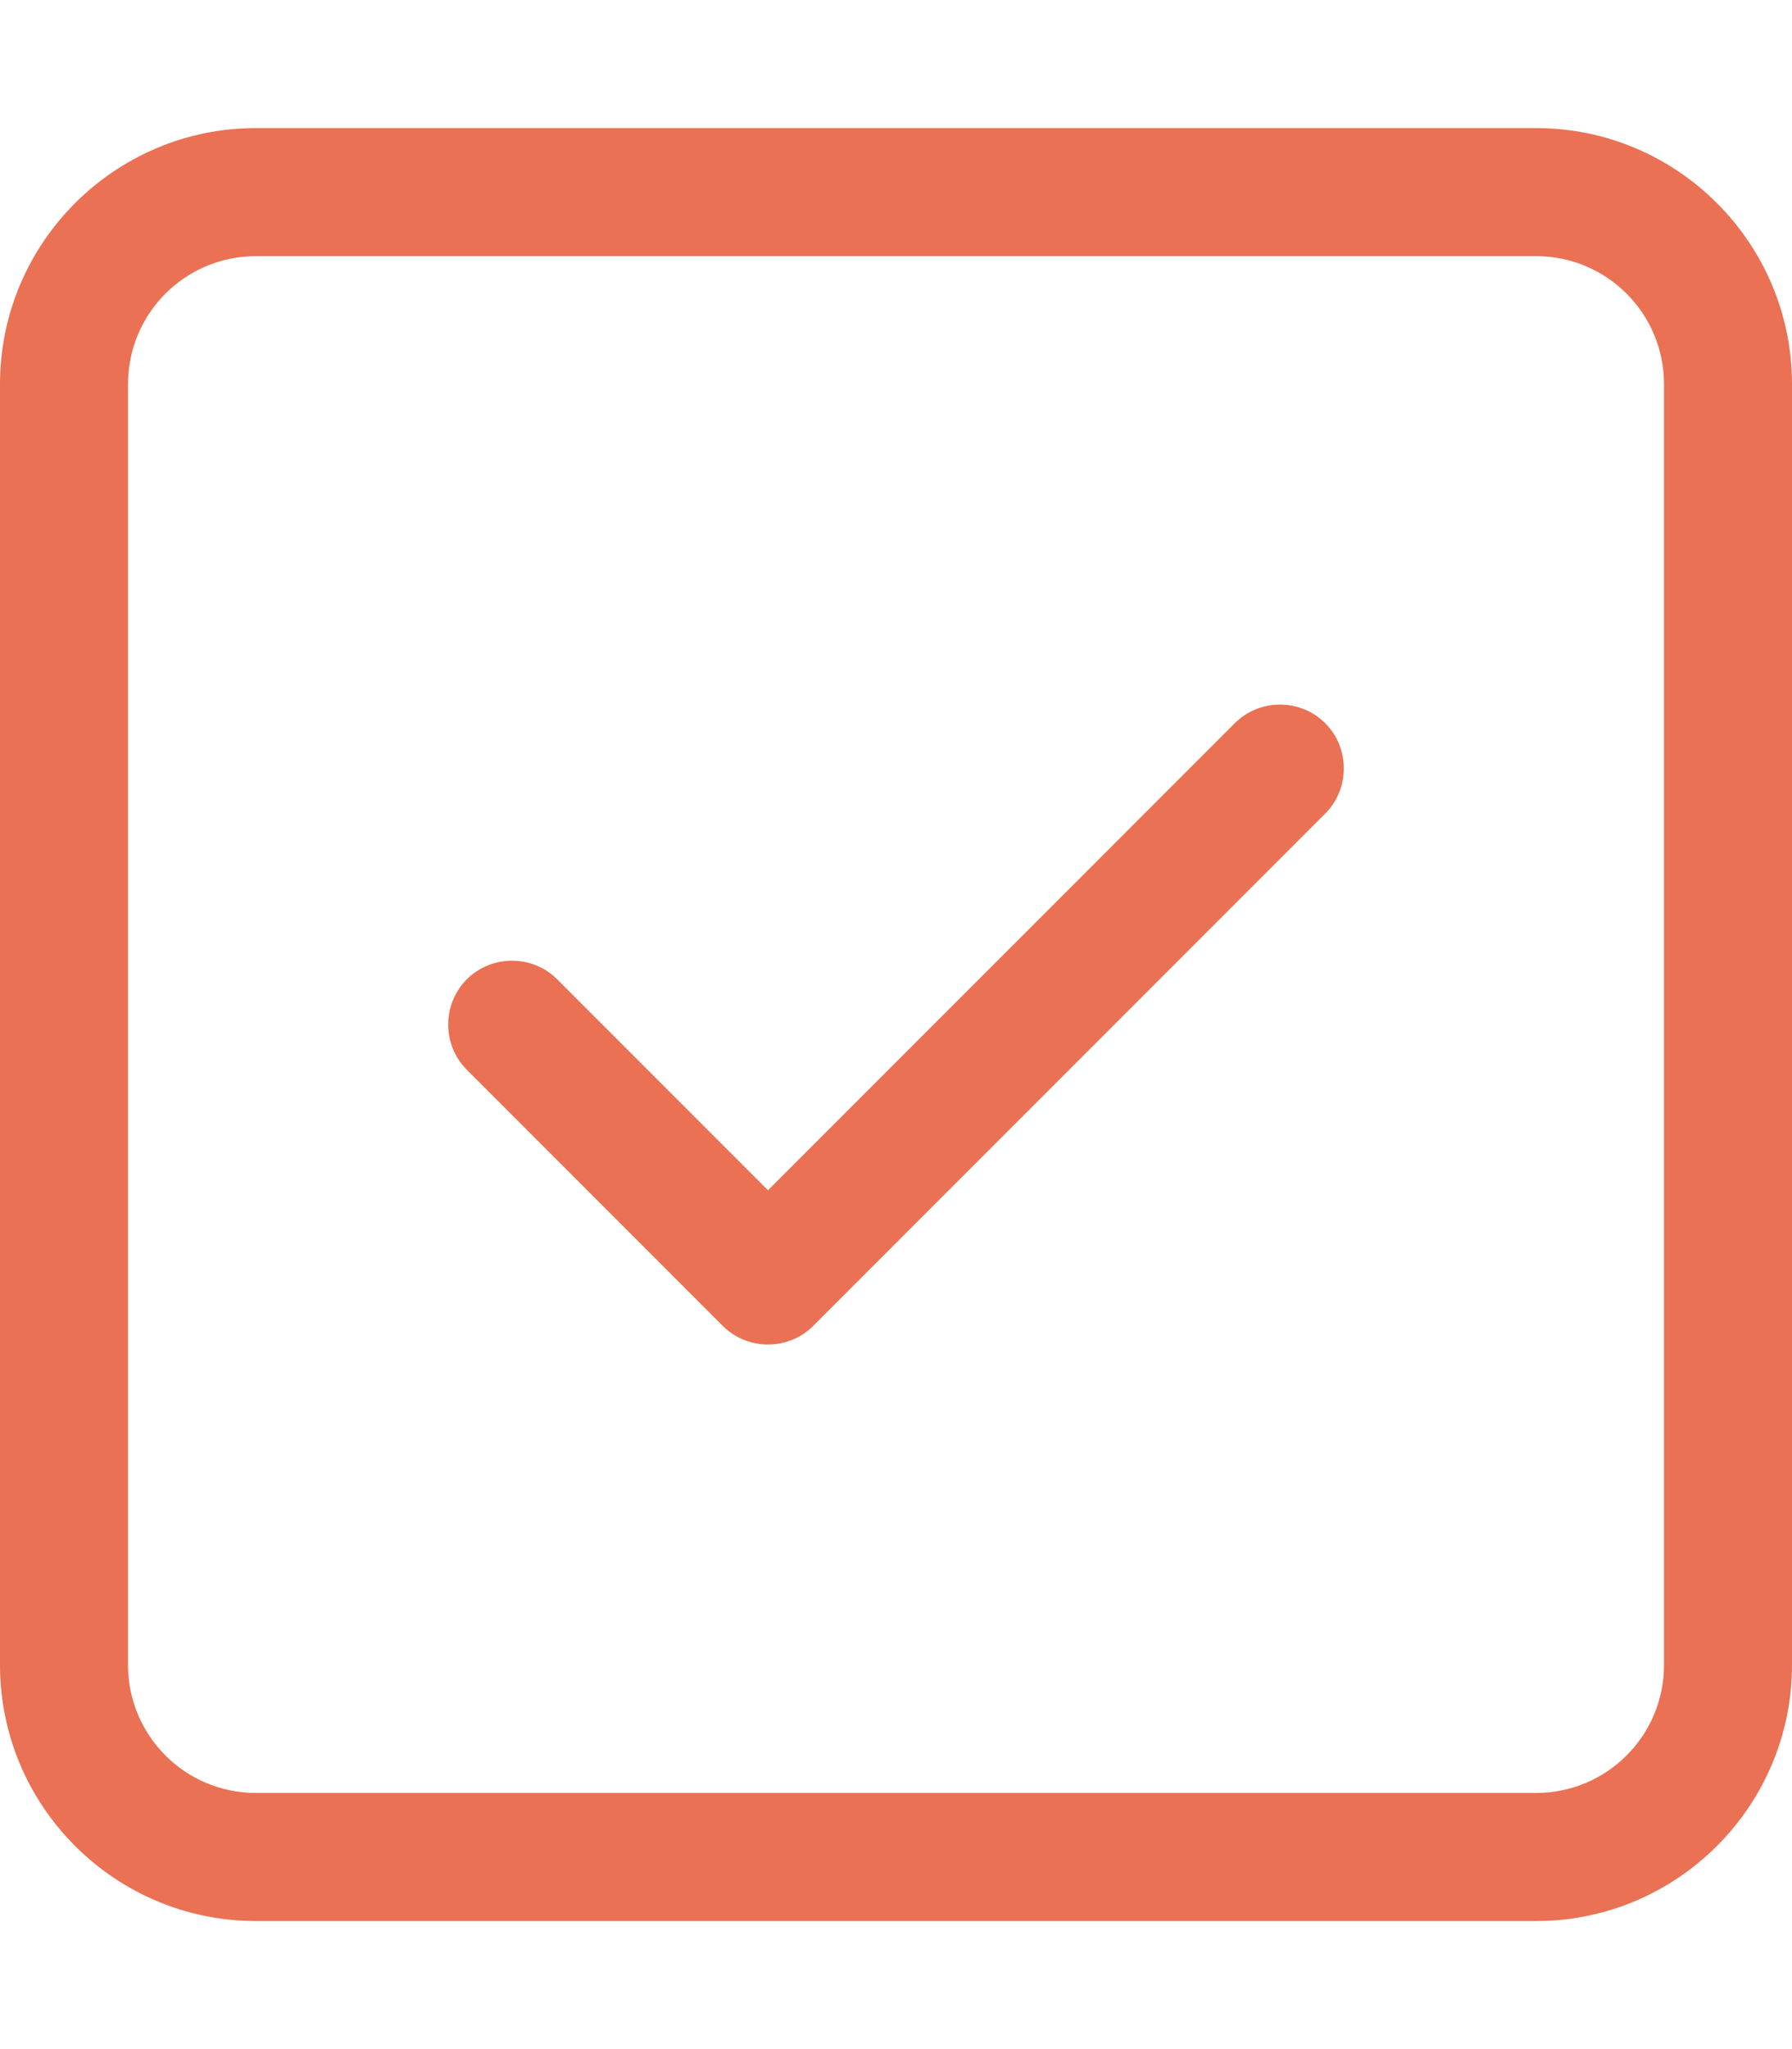
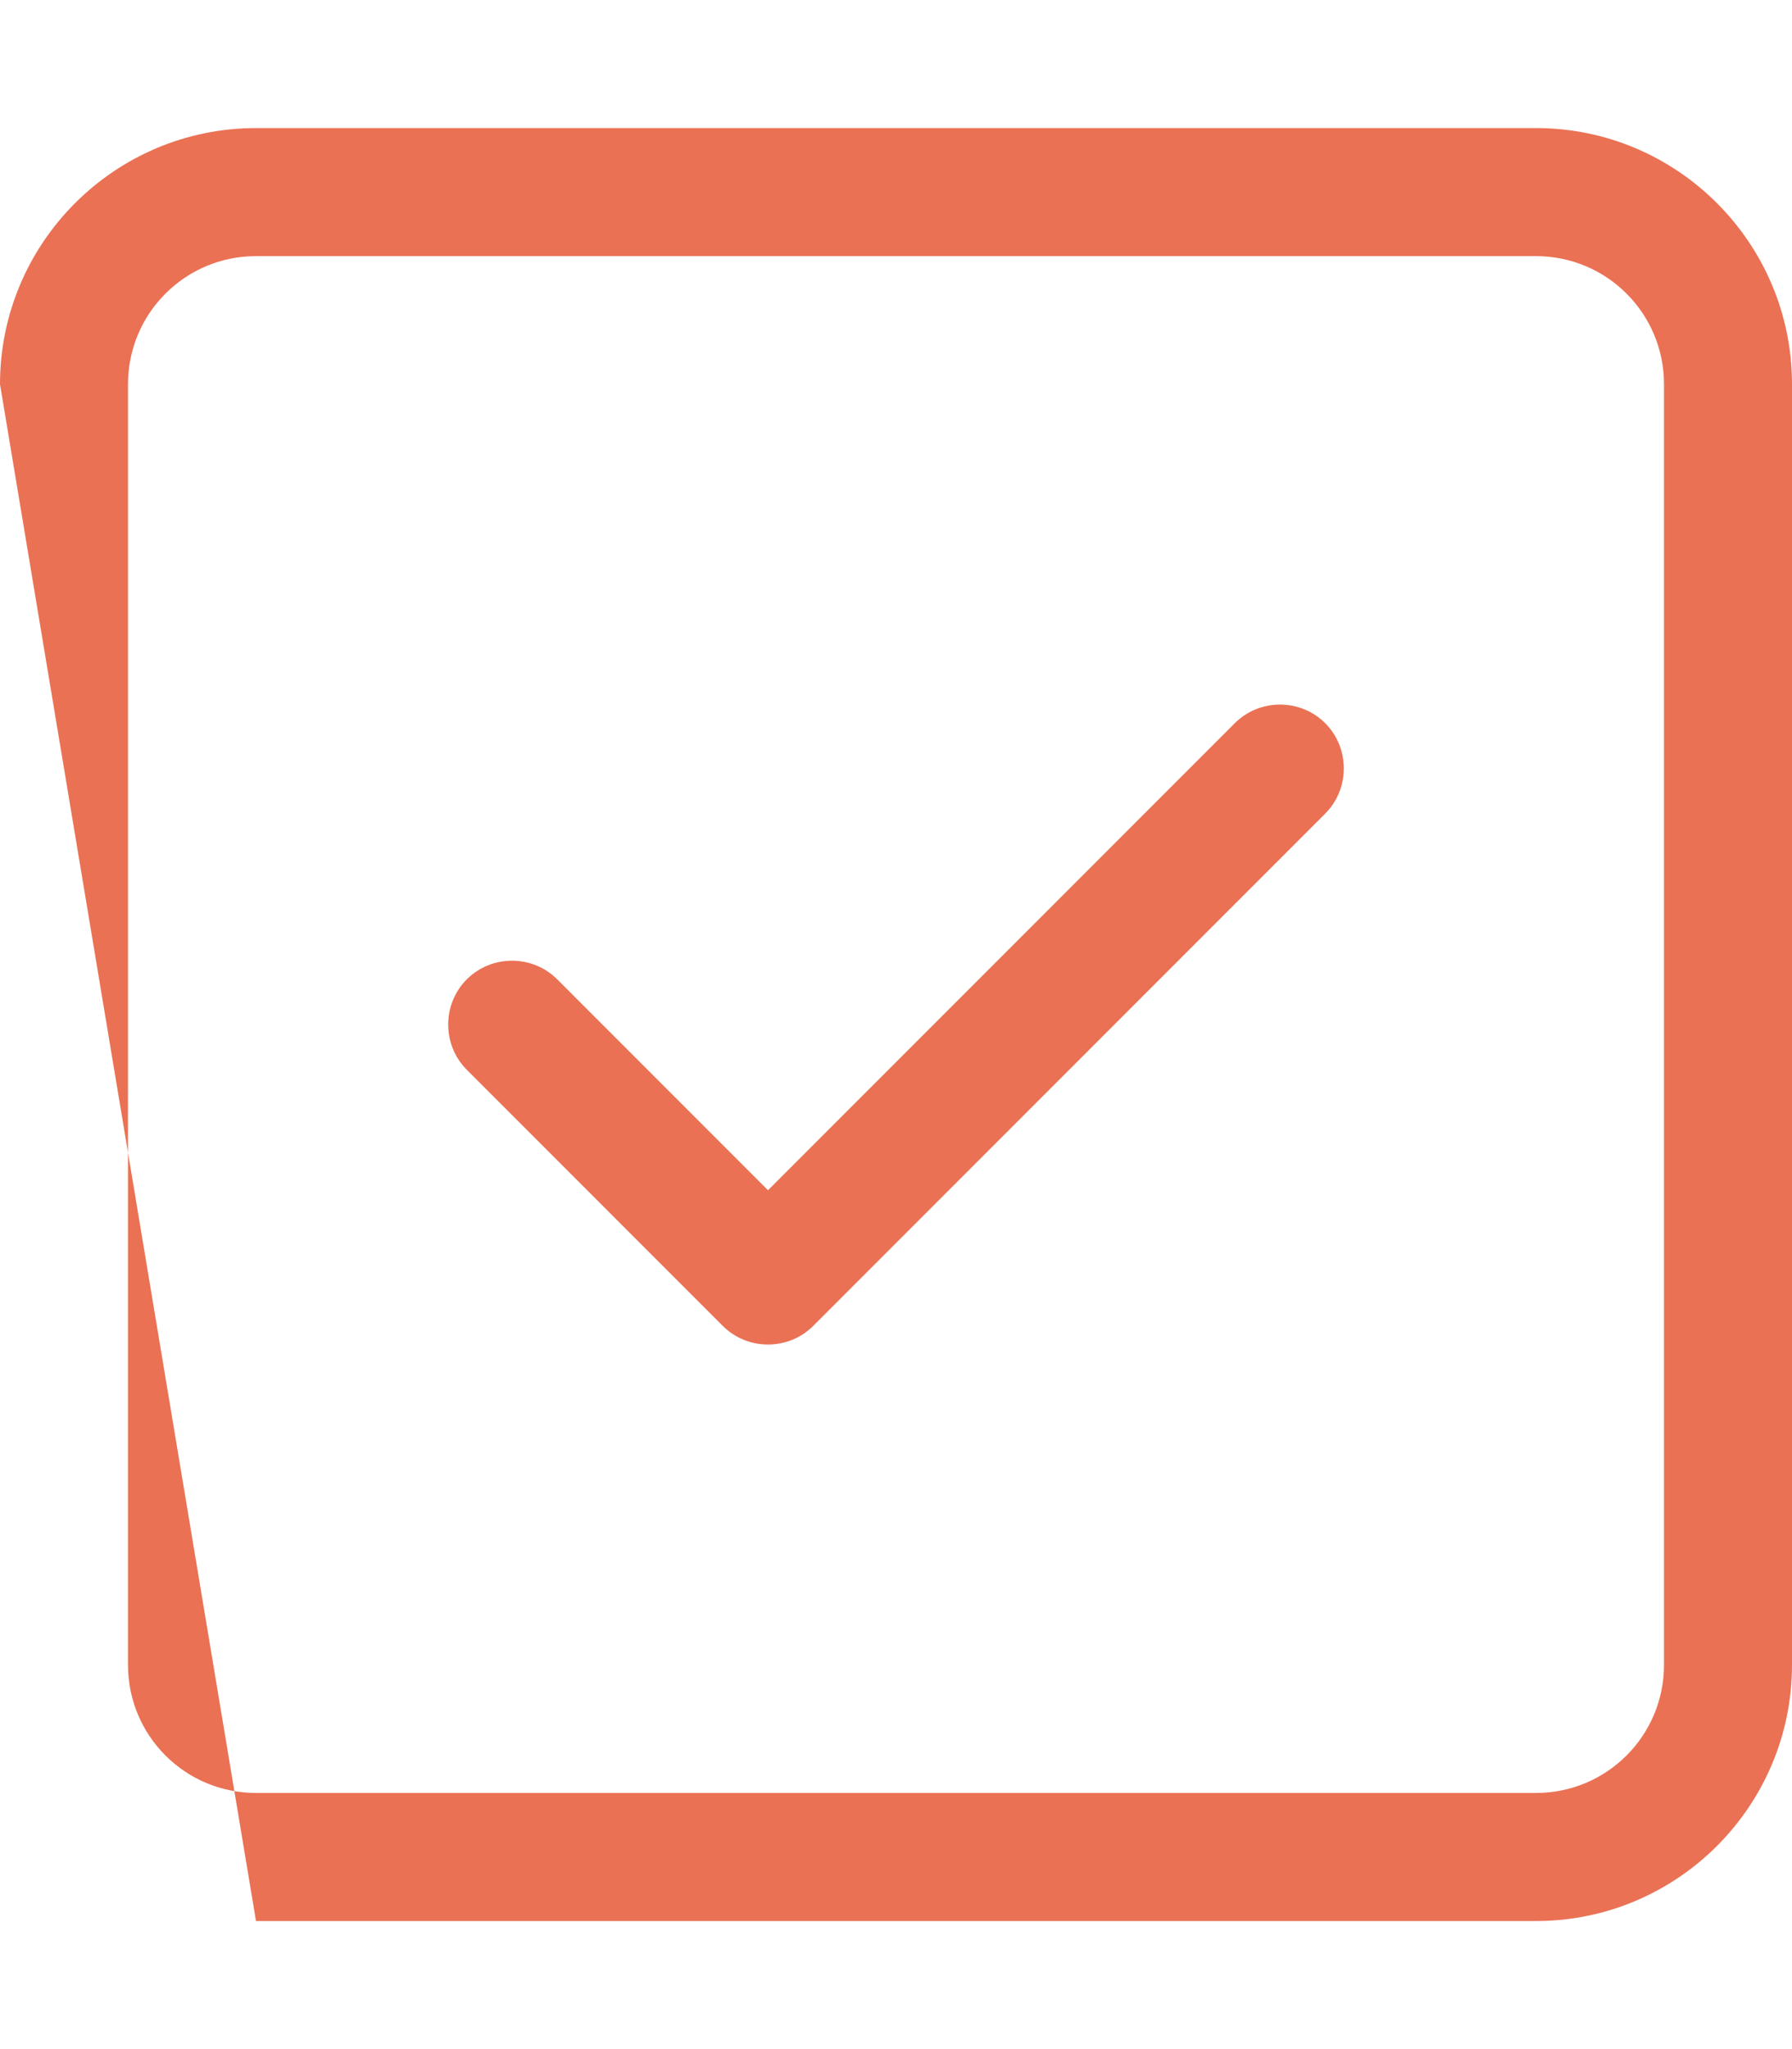
<svg xmlns="http://www.w3.org/2000/svg" viewBox="0 0 448 512">
-   <path d="m64 64c-17.7 0-32 14.3-32 32v320c0 17.7 14.3 32 32 32h320c17.7 0 32-14.3 32-32v-320c0-17.7-14.3-32-32-32zm-64 32c0-35.3 28.7-64 64-64h320c35.3 0 64 28.7 64 64v320c0 35.3-28.7 64-64 64h-320c-35.3 0-64-28.7-64-64zm331.3 107.3-128 128c-6.2 6.2-16.4 6.2-22.6 0l-64-64c-6.2-6.2-6.2-16.4 0-22.6s16.4-6.2 22.6 0l52.7 52.7 116.7-116.7c6.2-6.2 16.4-6.2 22.6 0s6.2 16.4 0 22.6z" fill="#ea7154" />
+   <path d="m64 64c-17.7 0-32 14.3-32 32v320c0 17.7 14.3 32 32 32h320c17.7 0 32-14.3 32-32v-320c0-17.7-14.3-32-32-32zm-64 32c0-35.3 28.7-64 64-64h320c35.3 0 64 28.7 64 64v320c0 35.3-28.7 64-64 64h-320zm331.3 107.3-128 128c-6.2 6.2-16.4 6.2-22.6 0l-64-64c-6.2-6.2-6.2-16.4 0-22.6s16.4-6.2 22.6 0l52.7 52.7 116.7-116.7c6.2-6.2 16.4-6.2 22.6 0s6.2 16.4 0 22.6z" fill="#ea7154" />
</svg>